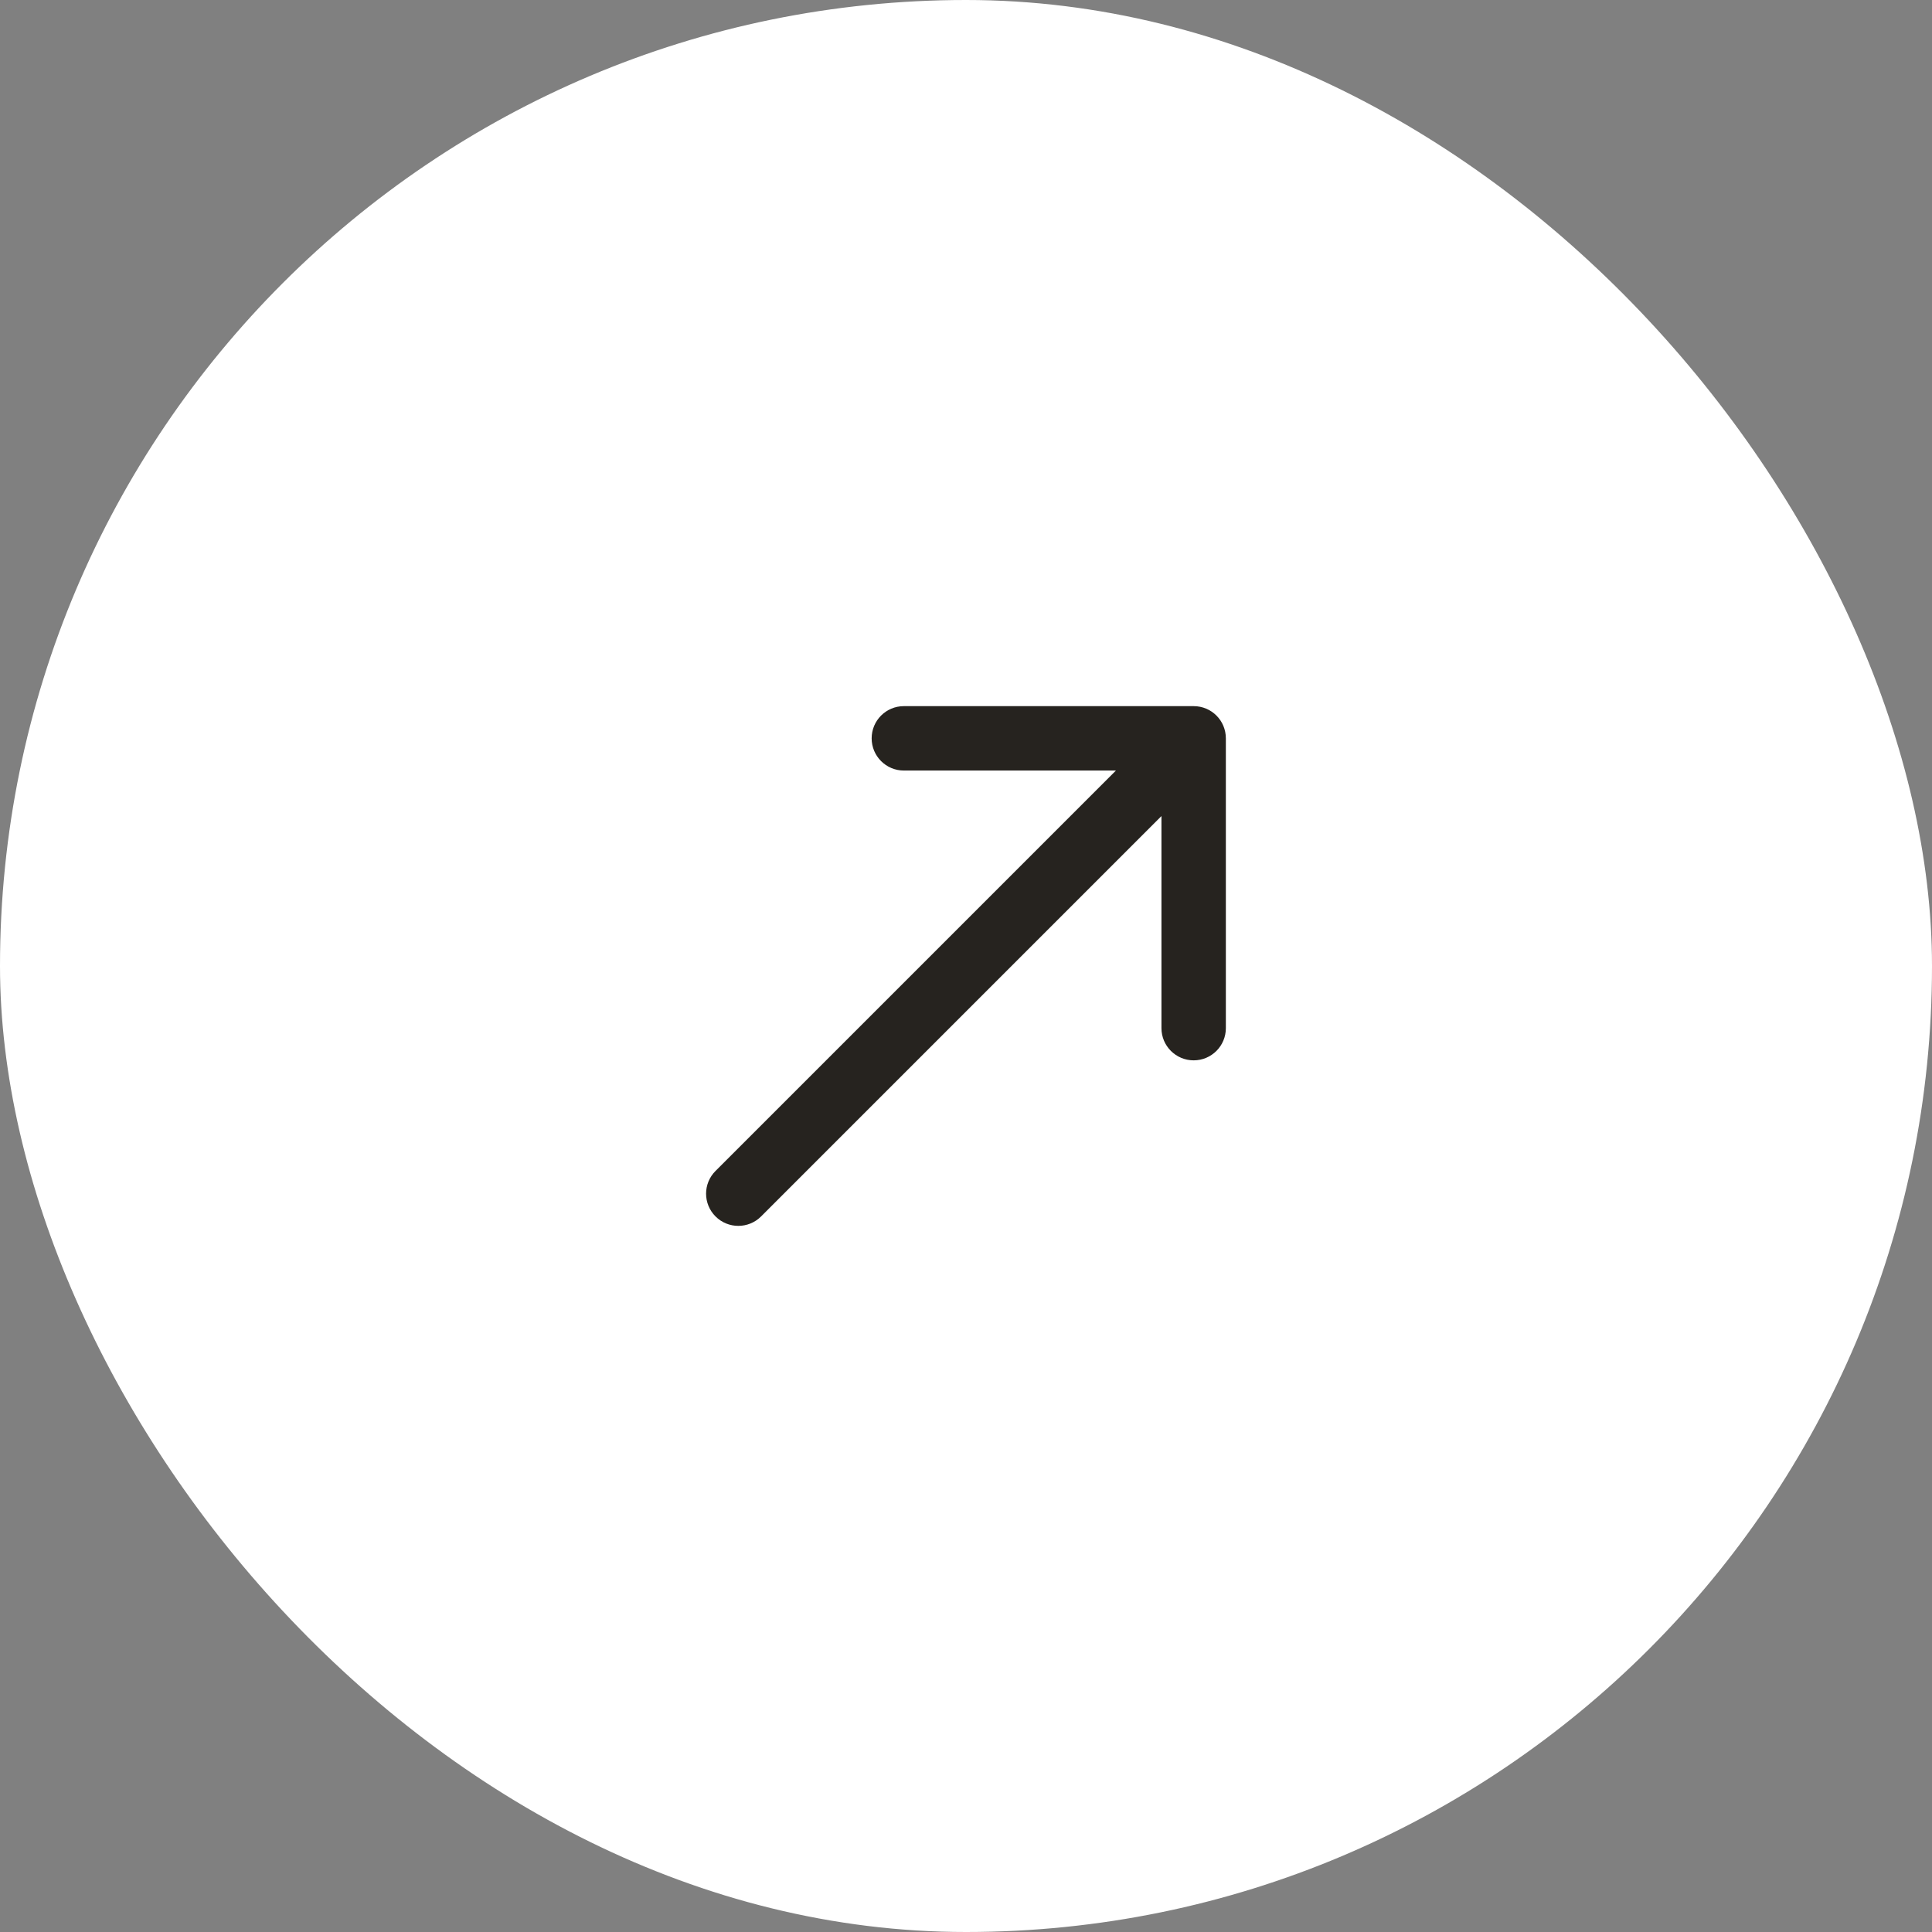
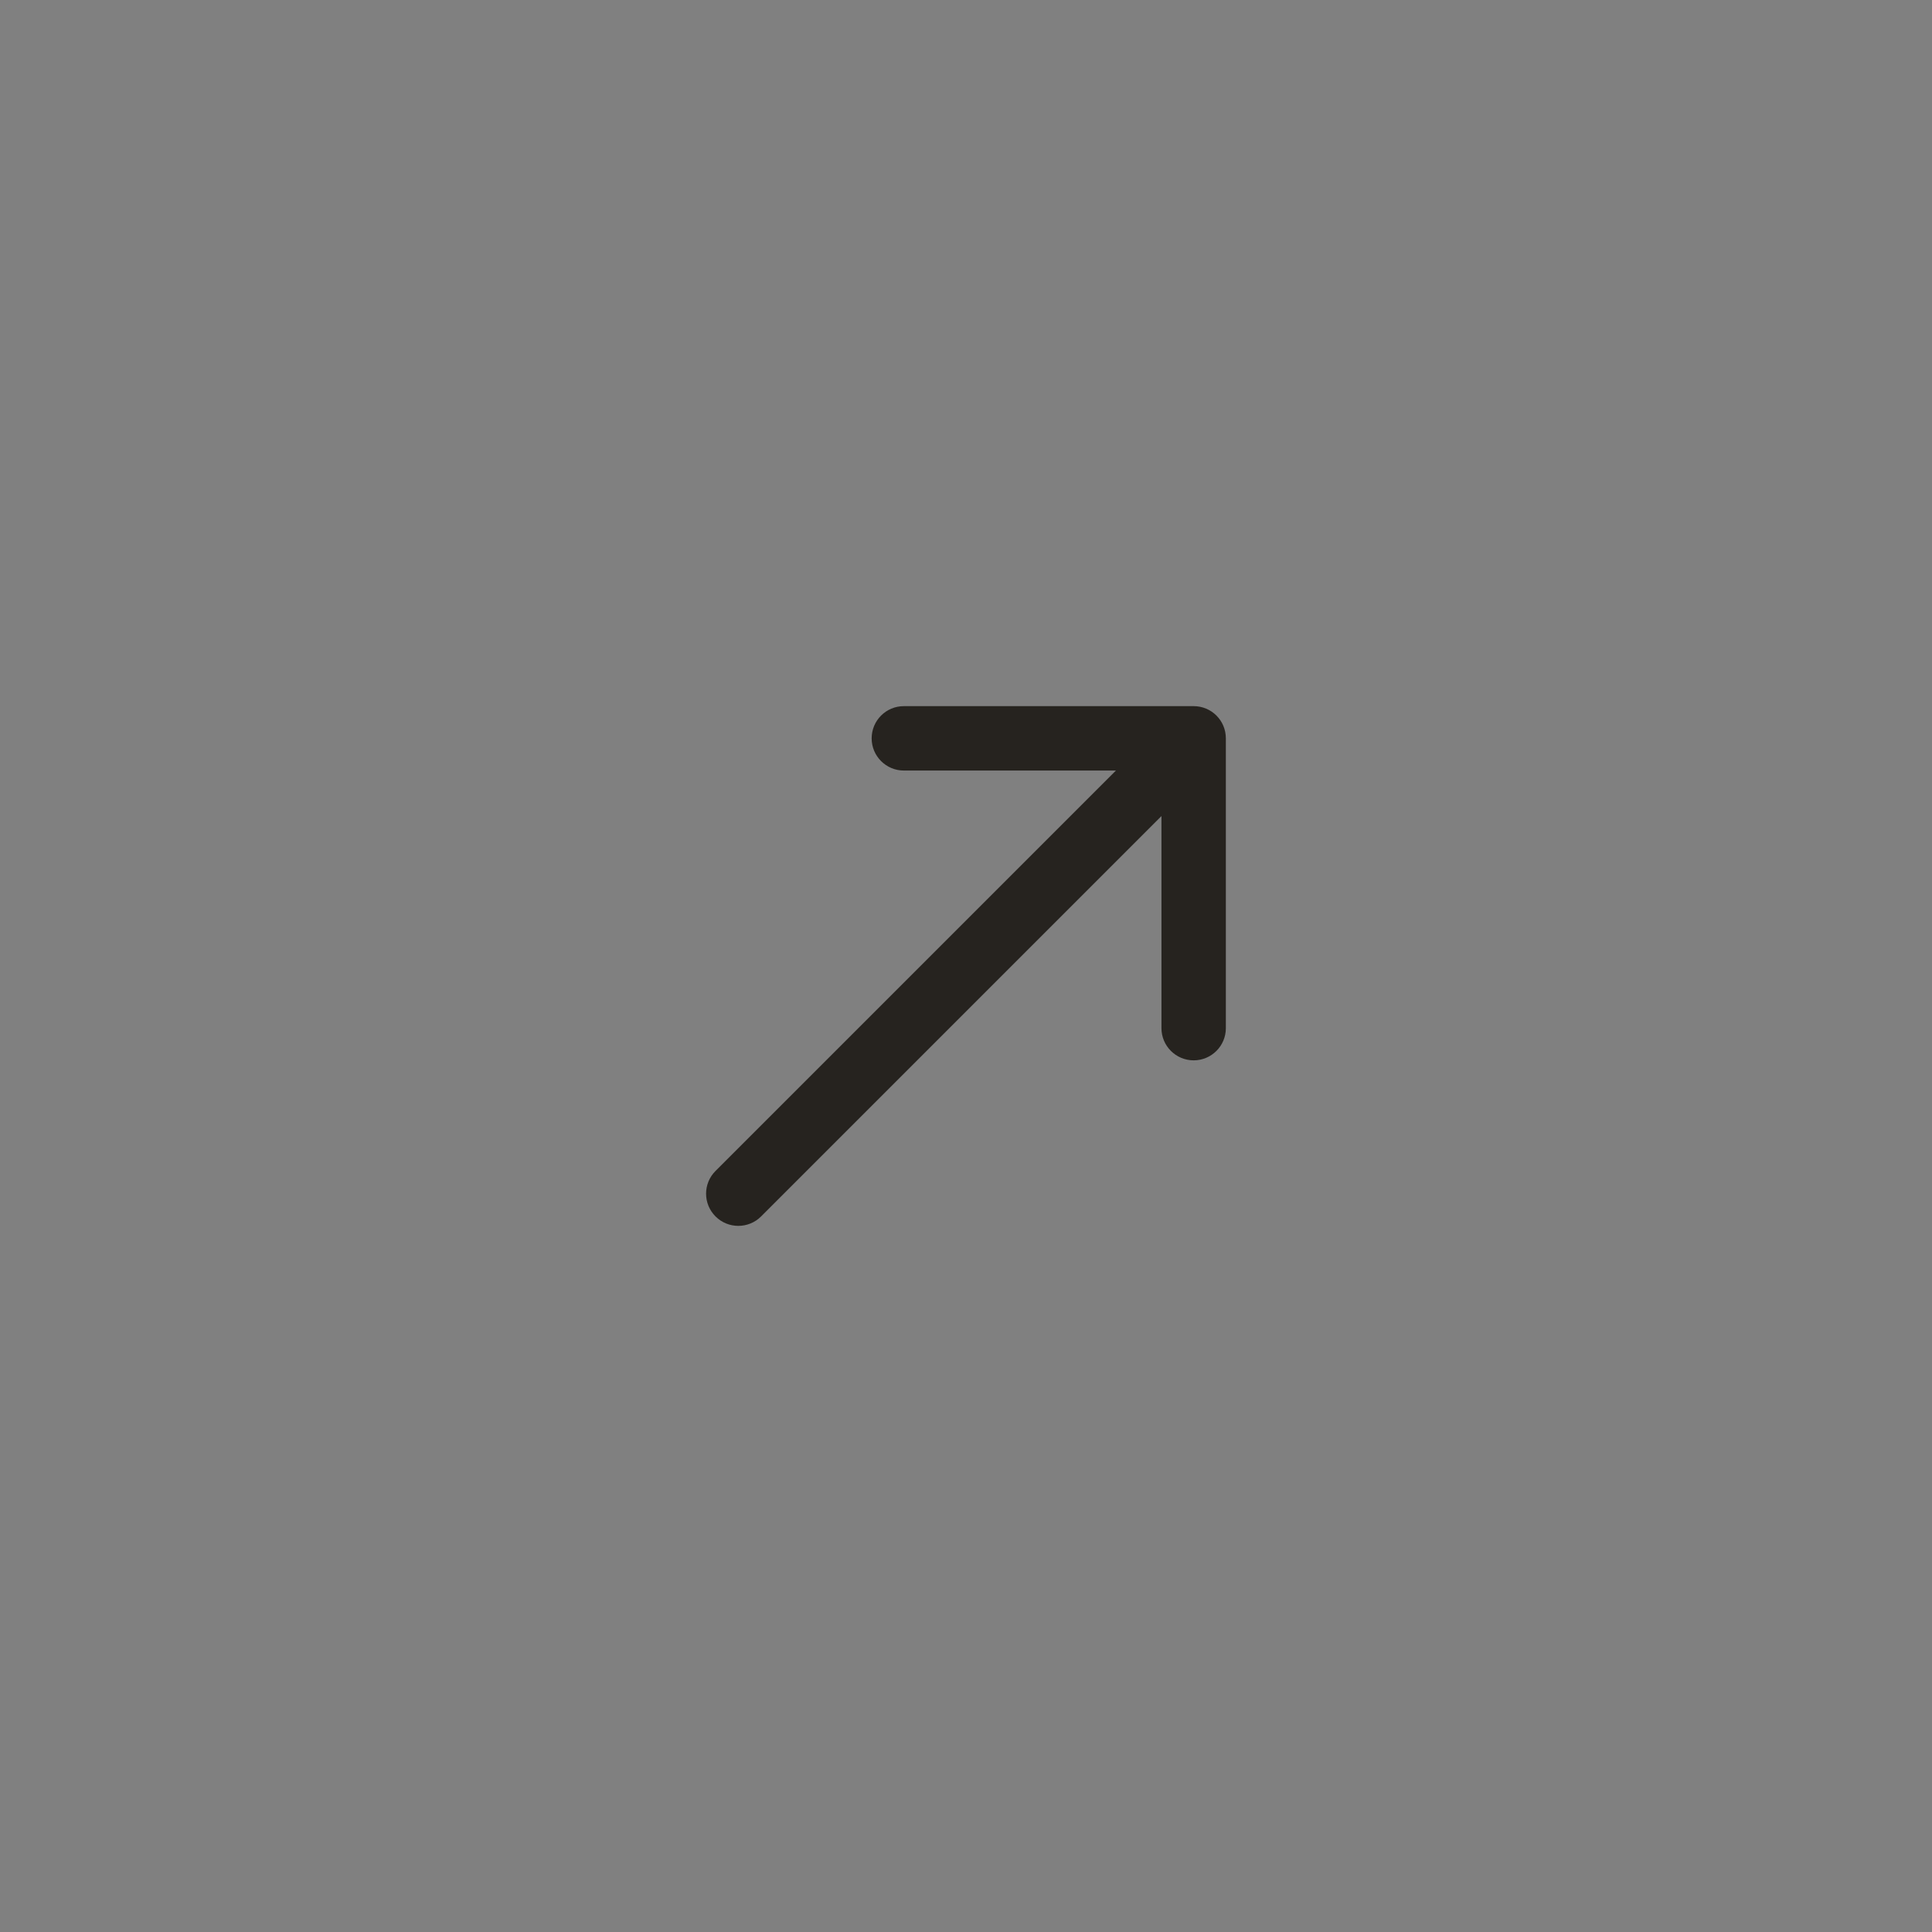
<svg xmlns="http://www.w3.org/2000/svg" width="30" height="30" viewBox="0 0 30 30" fill="none">
  <rect x="0" y="0" width="30" height="30" fill="#808080" stroke="none" />
-   <rect width="30" height="30" rx="15" fill="white" />
  <path d="M11.111 18.182C10.915 18.377 10.915 18.694 11.111 18.889C11.306 19.084 11.623 19.084 11.818 18.889L11.111 18.182ZM19.035 11.465C19.035 11.188 18.812 10.965 18.535 10.965L14.035 10.965C13.759 10.965 13.535 11.188 13.535 11.465C13.535 11.741 13.759 11.965 14.035 11.965H18.035V15.965C18.035 16.241 18.259 16.465 18.535 16.465C18.812 16.465 19.035 16.241 19.035 15.965V11.465ZM11.818 18.889L18.889 11.818L18.182 11.111L11.111 18.182L11.818 18.889Z" fill="#26231F" />
</svg>